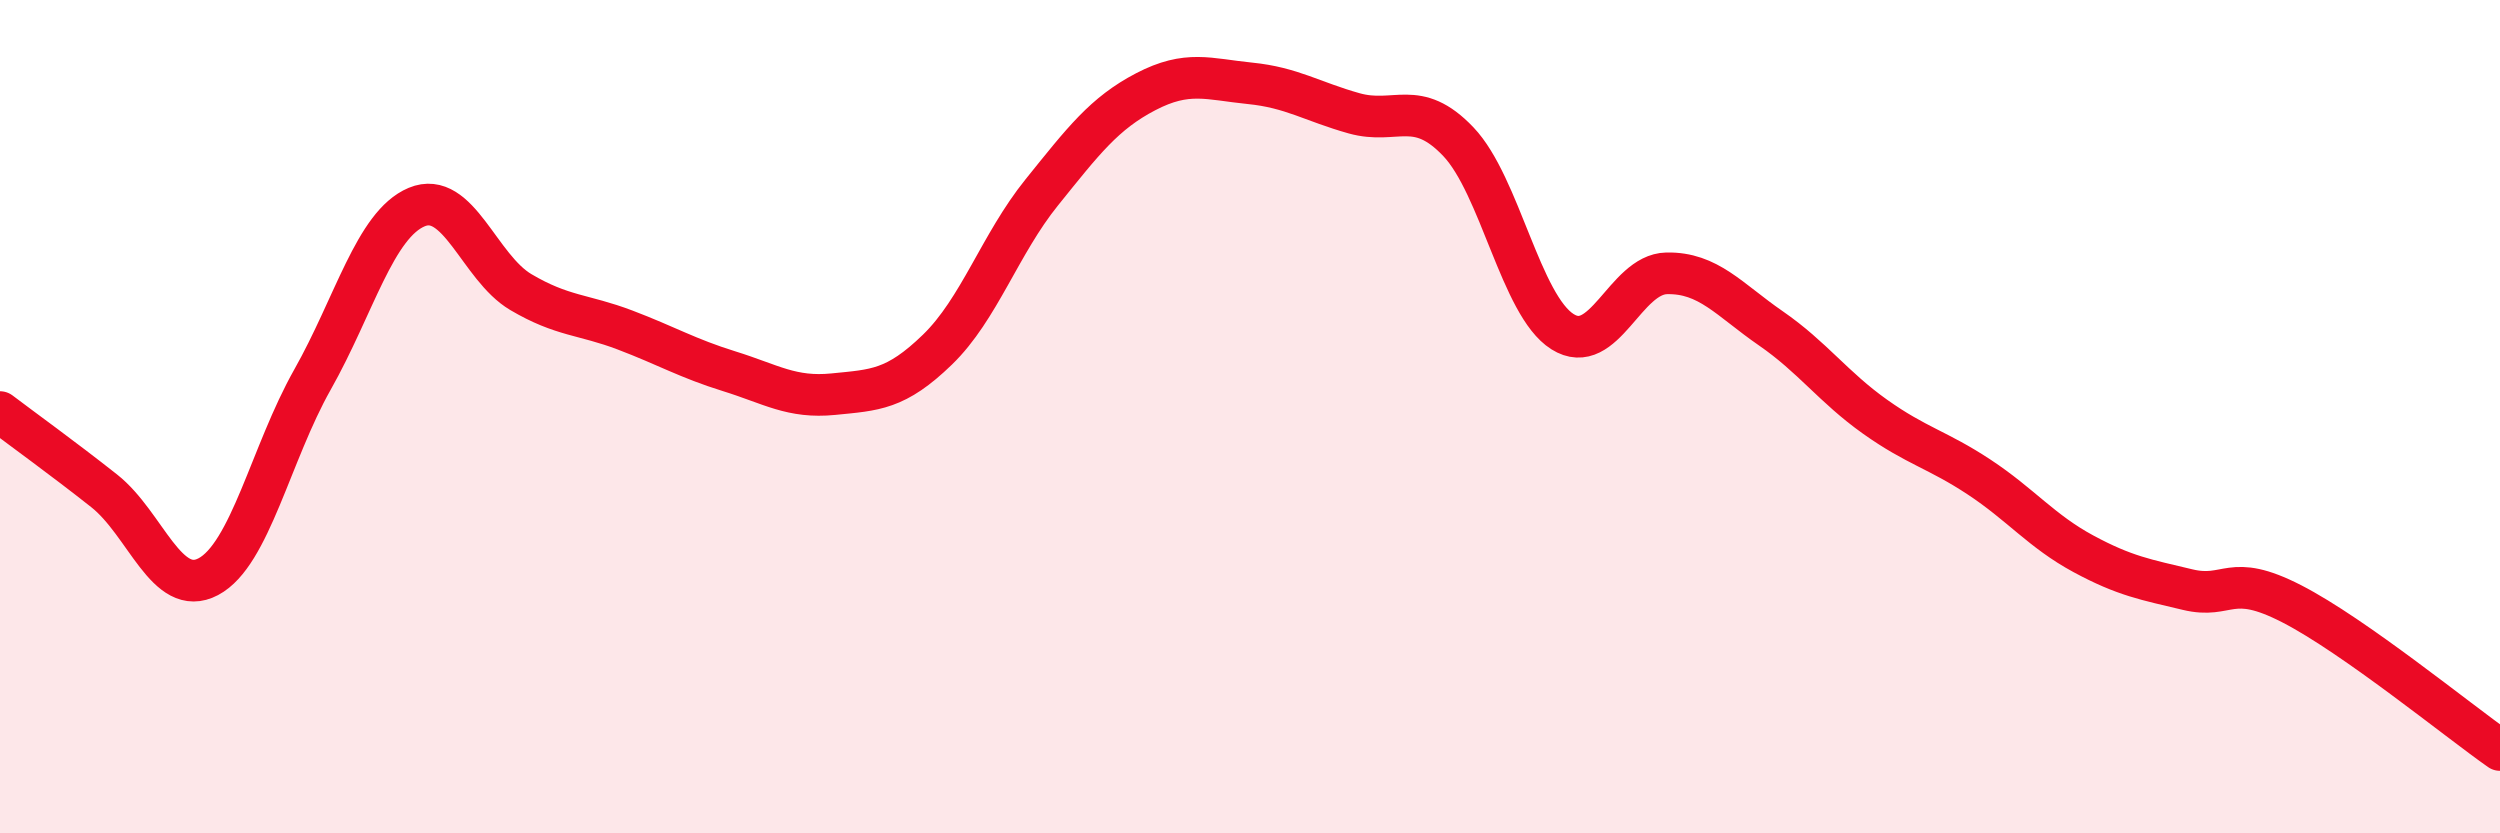
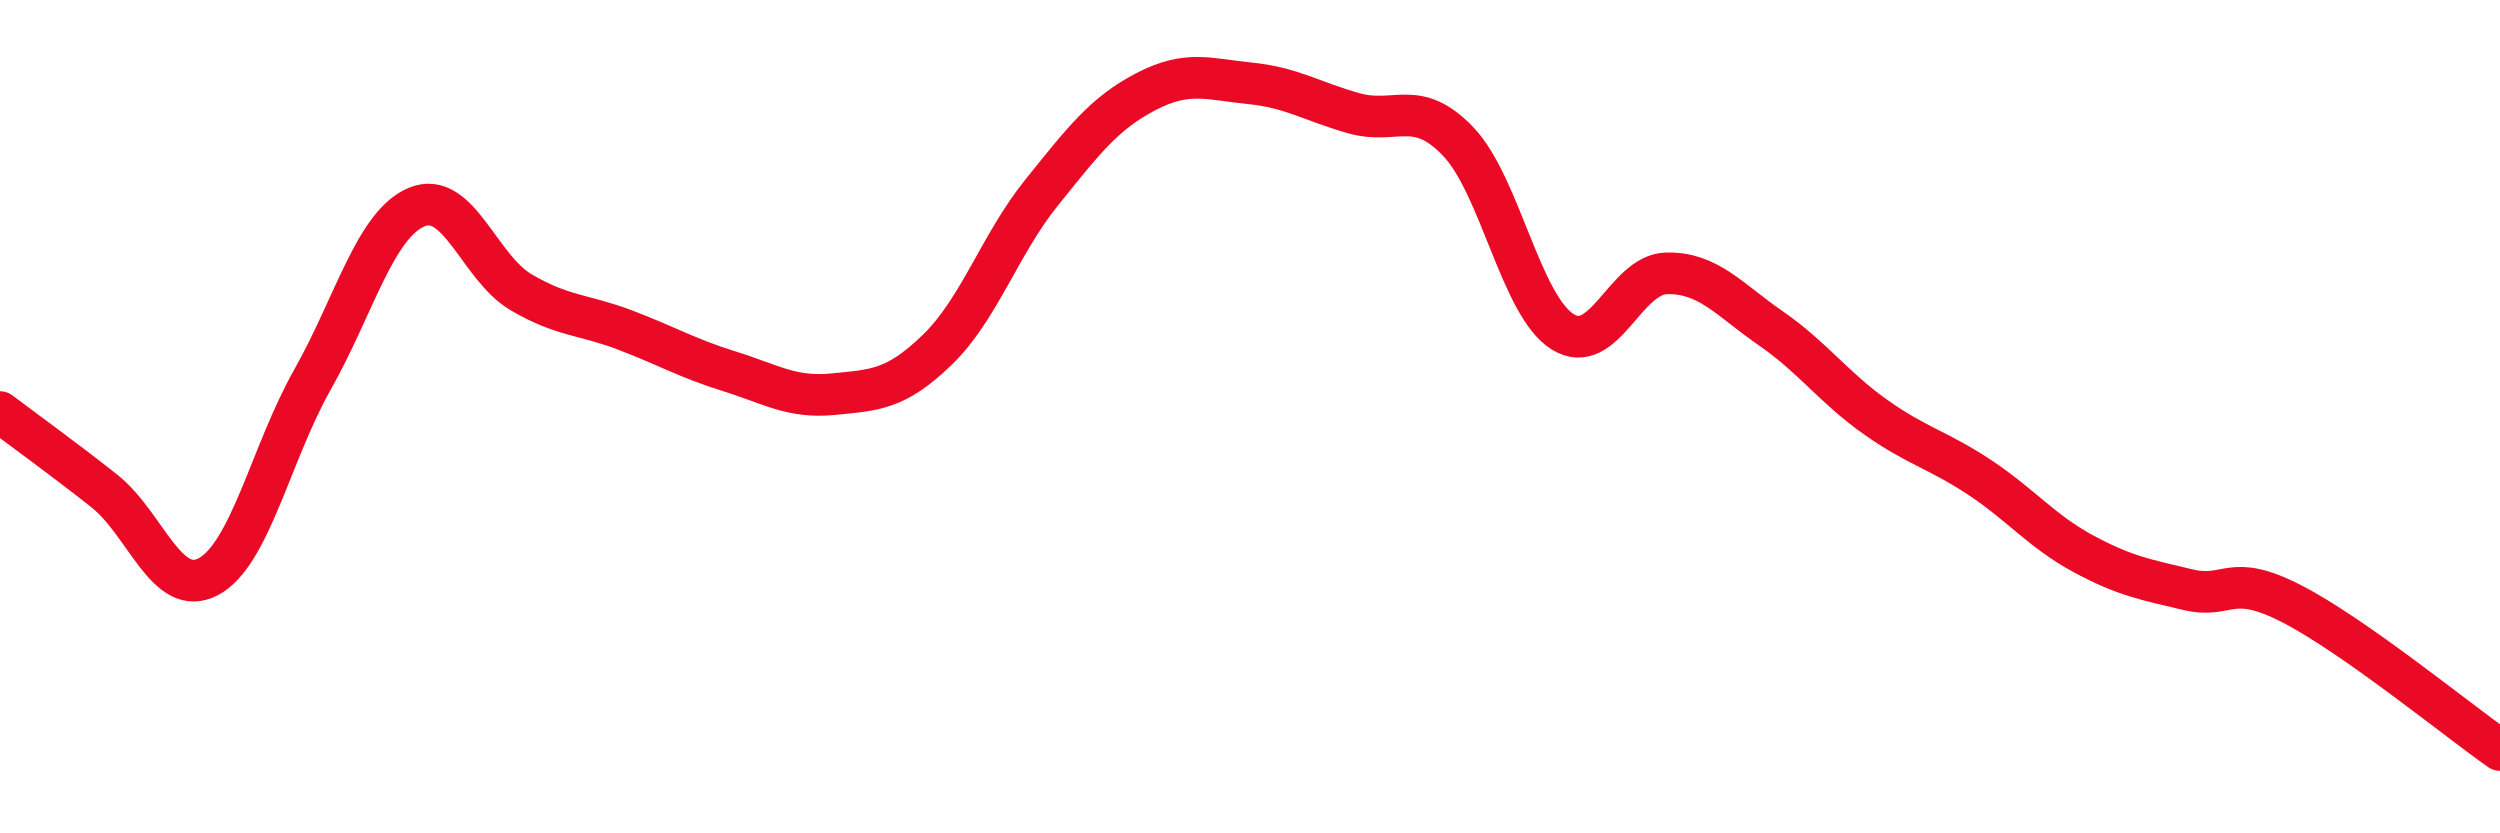
<svg xmlns="http://www.w3.org/2000/svg" width="60" height="20" viewBox="0 0 60 20">
-   <path d="M 0,9.89 C 0.5,10.27 1.5,10.99 2.5,11.78 C 3.5,12.57 4,14.37 5,13.84 C 6,13.31 6.5,10.88 7.5,9.11 C 8.5,7.34 9,5.39 10,4.97 C 11,4.55 11.5,6.42 12.5,7.01 C 13.5,7.6 14,7.54 15,7.92 C 16,8.3 16.5,8.6 17.5,8.91 C 18.5,9.22 19,9.56 20,9.46 C 21,9.36 21.5,9.36 22.5,8.39 C 23.5,7.42 24,5.86 25,4.62 C 26,3.38 26.5,2.72 27.5,2.2 C 28.5,1.68 29,1.9 30,2 C 31,2.1 31.5,2.44 32.5,2.72 C 33.5,3 34,2.35 35,3.4 C 36,4.45 36.5,7.33 37.5,7.96 C 38.5,8.59 39,6.58 40,6.56 C 41,6.54 41.5,7.19 42.5,7.88 C 43.5,8.57 44,9.29 45,10 C 46,10.71 46.5,10.79 47.5,11.45 C 48.5,12.11 49,12.75 50,13.29 C 51,13.83 51.5,13.91 52.5,14.15 C 53.5,14.39 53.5,13.72 55,14.49 C 56.5,15.26 59,17.3 60,18L60 20L0 20Z" fill="#EB0A25" opacity="0.1" stroke-linecap="round" stroke-linejoin="round" />
  <path d="M 0,9.89 C 0.5,10.27 1.5,10.99 2.5,11.78 C 3.5,12.57 4,14.37 5,13.84 C 6,13.31 6.5,10.88 7.5,9.11 C 8.5,7.34 9,5.39 10,4.97 C 11,4.55 11.5,6.42 12.5,7.01 C 13.5,7.6 14,7.54 15,7.92 C 16,8.3 16.5,8.6 17.5,8.91 C 18.5,9.22 19,9.56 20,9.46 C 21,9.36 21.5,9.36 22.5,8.39 C 23.5,7.42 24,5.86 25,4.62 C 26,3.38 26.5,2.72 27.5,2.2 C 28.5,1.68 29,1.9 30,2 C 31,2.1 31.5,2.44 32.5,2.72 C 33.5,3 34,2.35 35,3.4 C 36,4.45 36.5,7.33 37.5,7.96 C 38.5,8.59 39,6.58 40,6.56 C 41,6.54 41.5,7.19 42.5,7.88 C 43.5,8.57 44,9.29 45,10 C 46,10.71 46.5,10.79 47.5,11.45 C 48.5,12.11 49,12.75 50,13.29 C 51,13.83 51.5,13.91 52.5,14.15 C 53.5,14.39 53.5,13.72 55,14.49 C 56.5,15.26 59,17.3 60,18" stroke="#EB0A25" stroke-width="1" fill="none" stroke-linecap="round" stroke-linejoin="round" />
</svg>